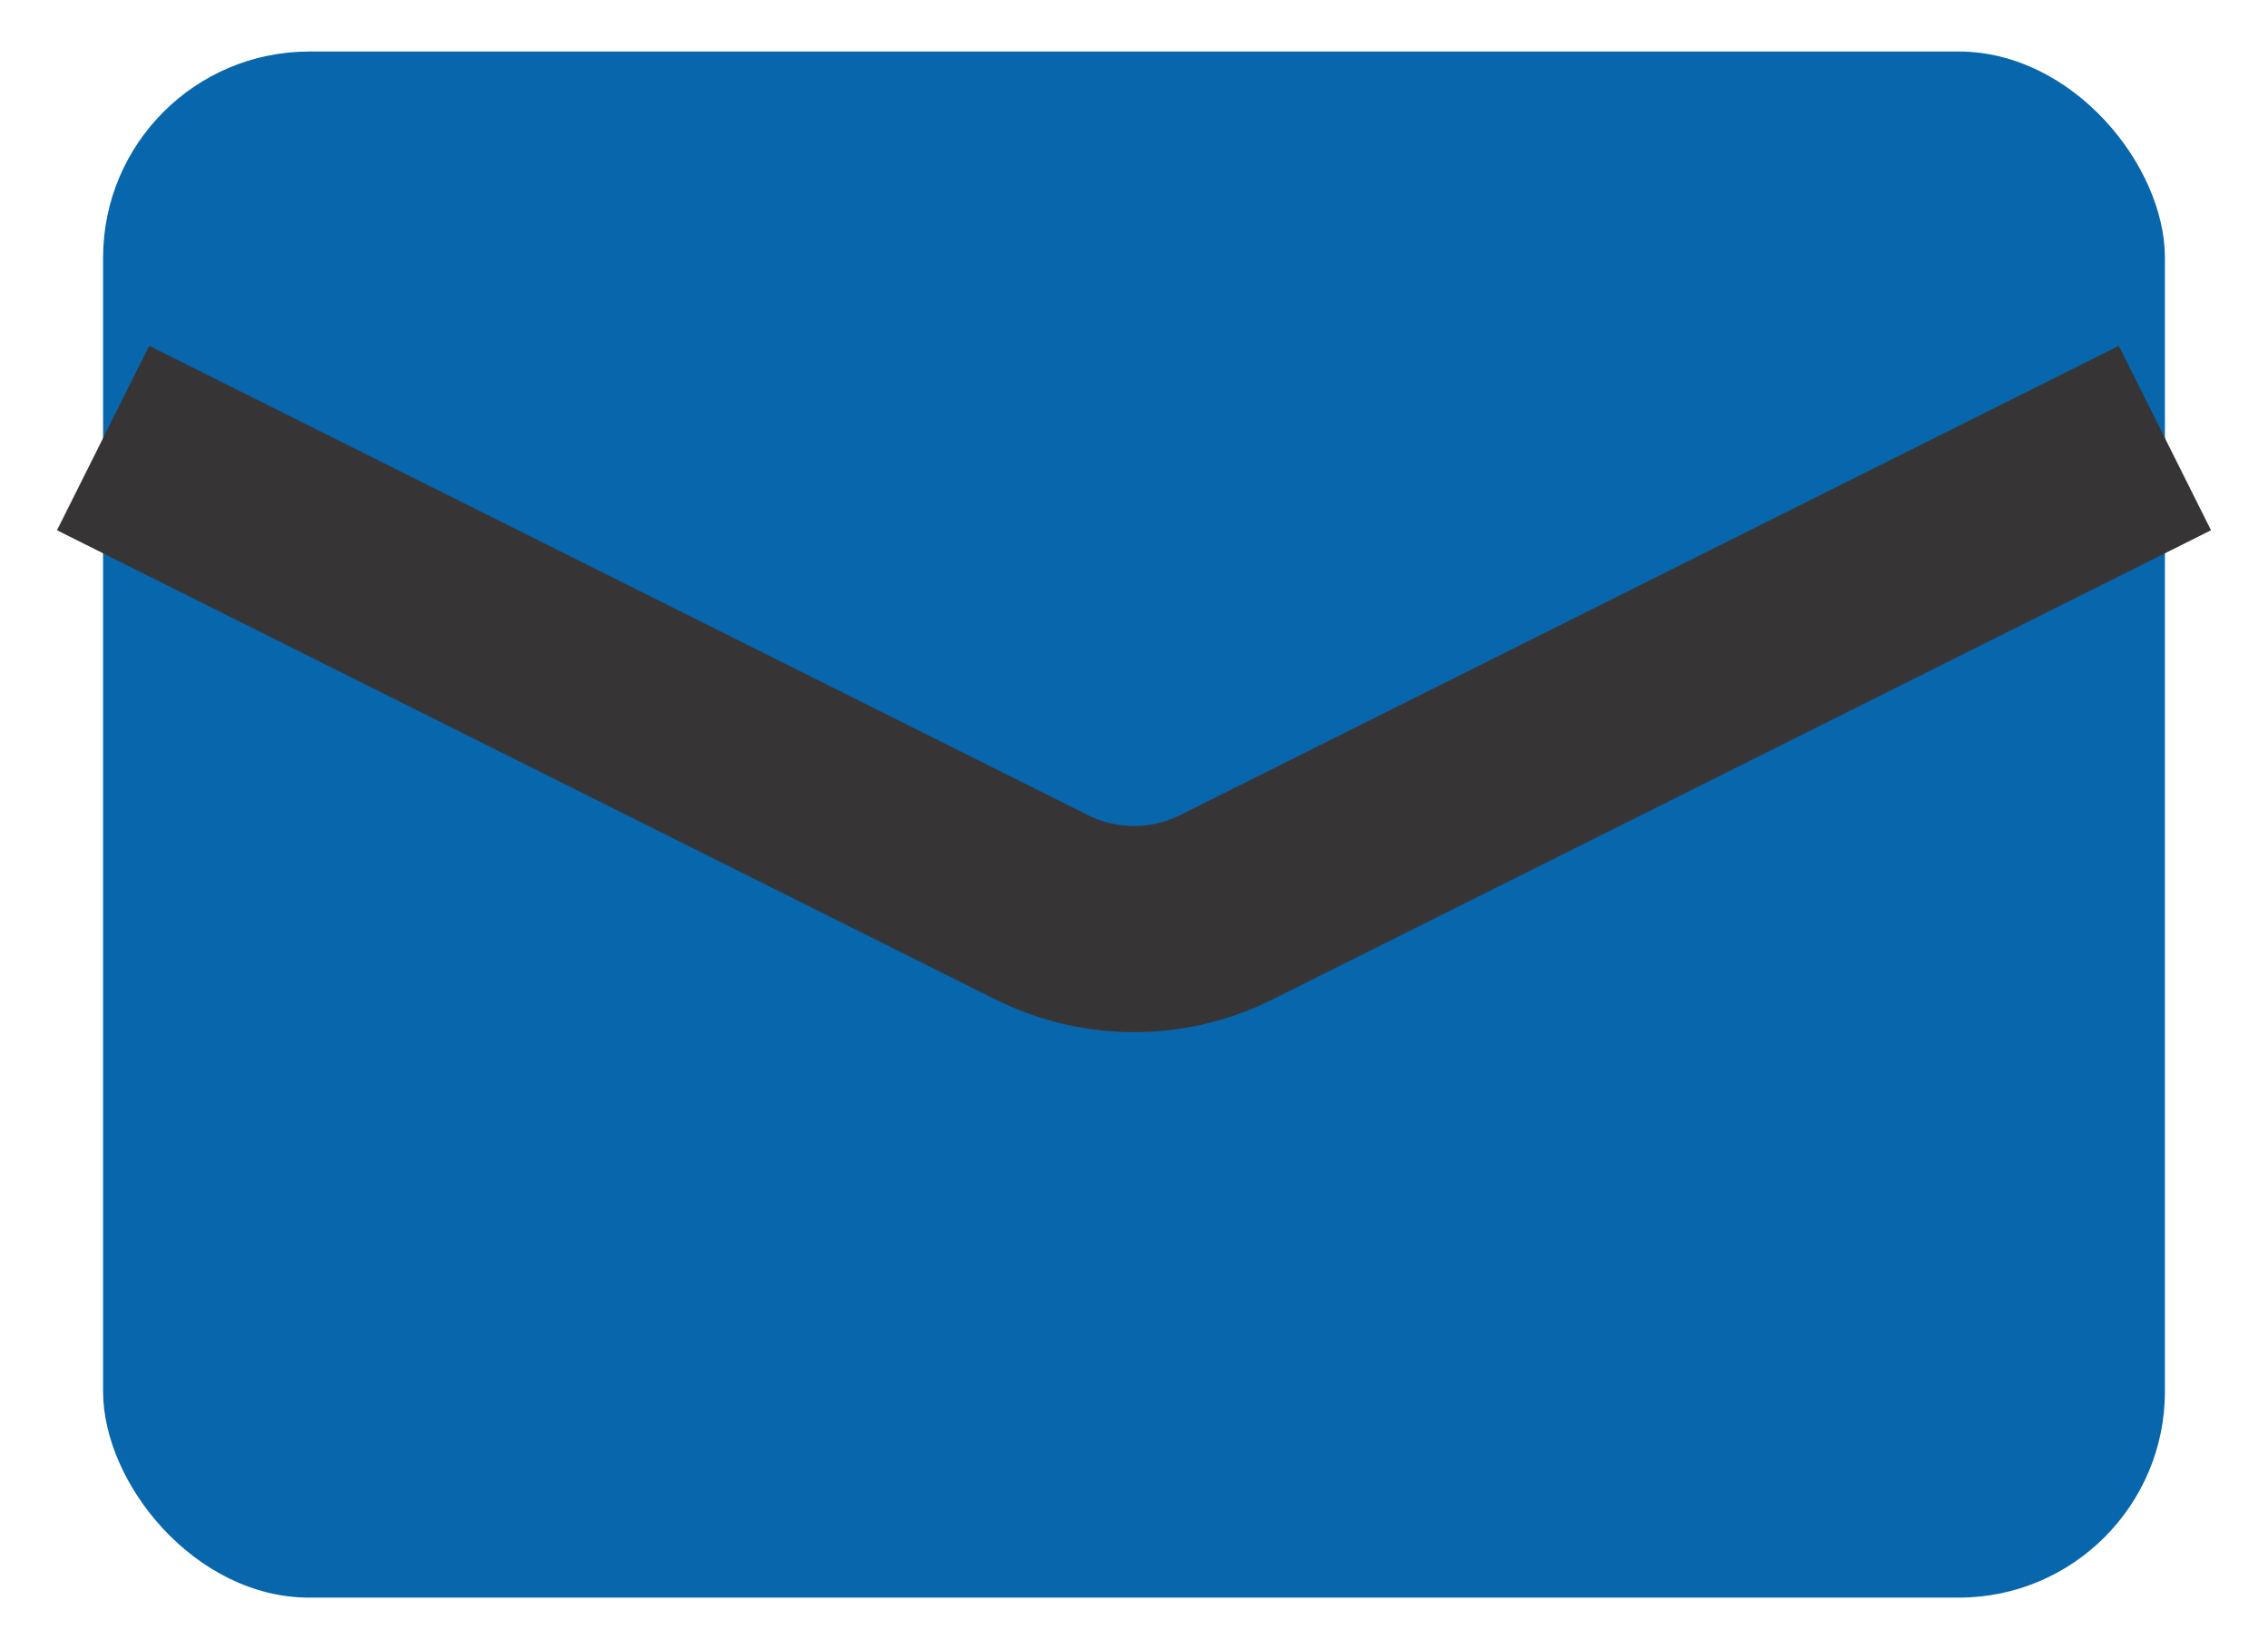
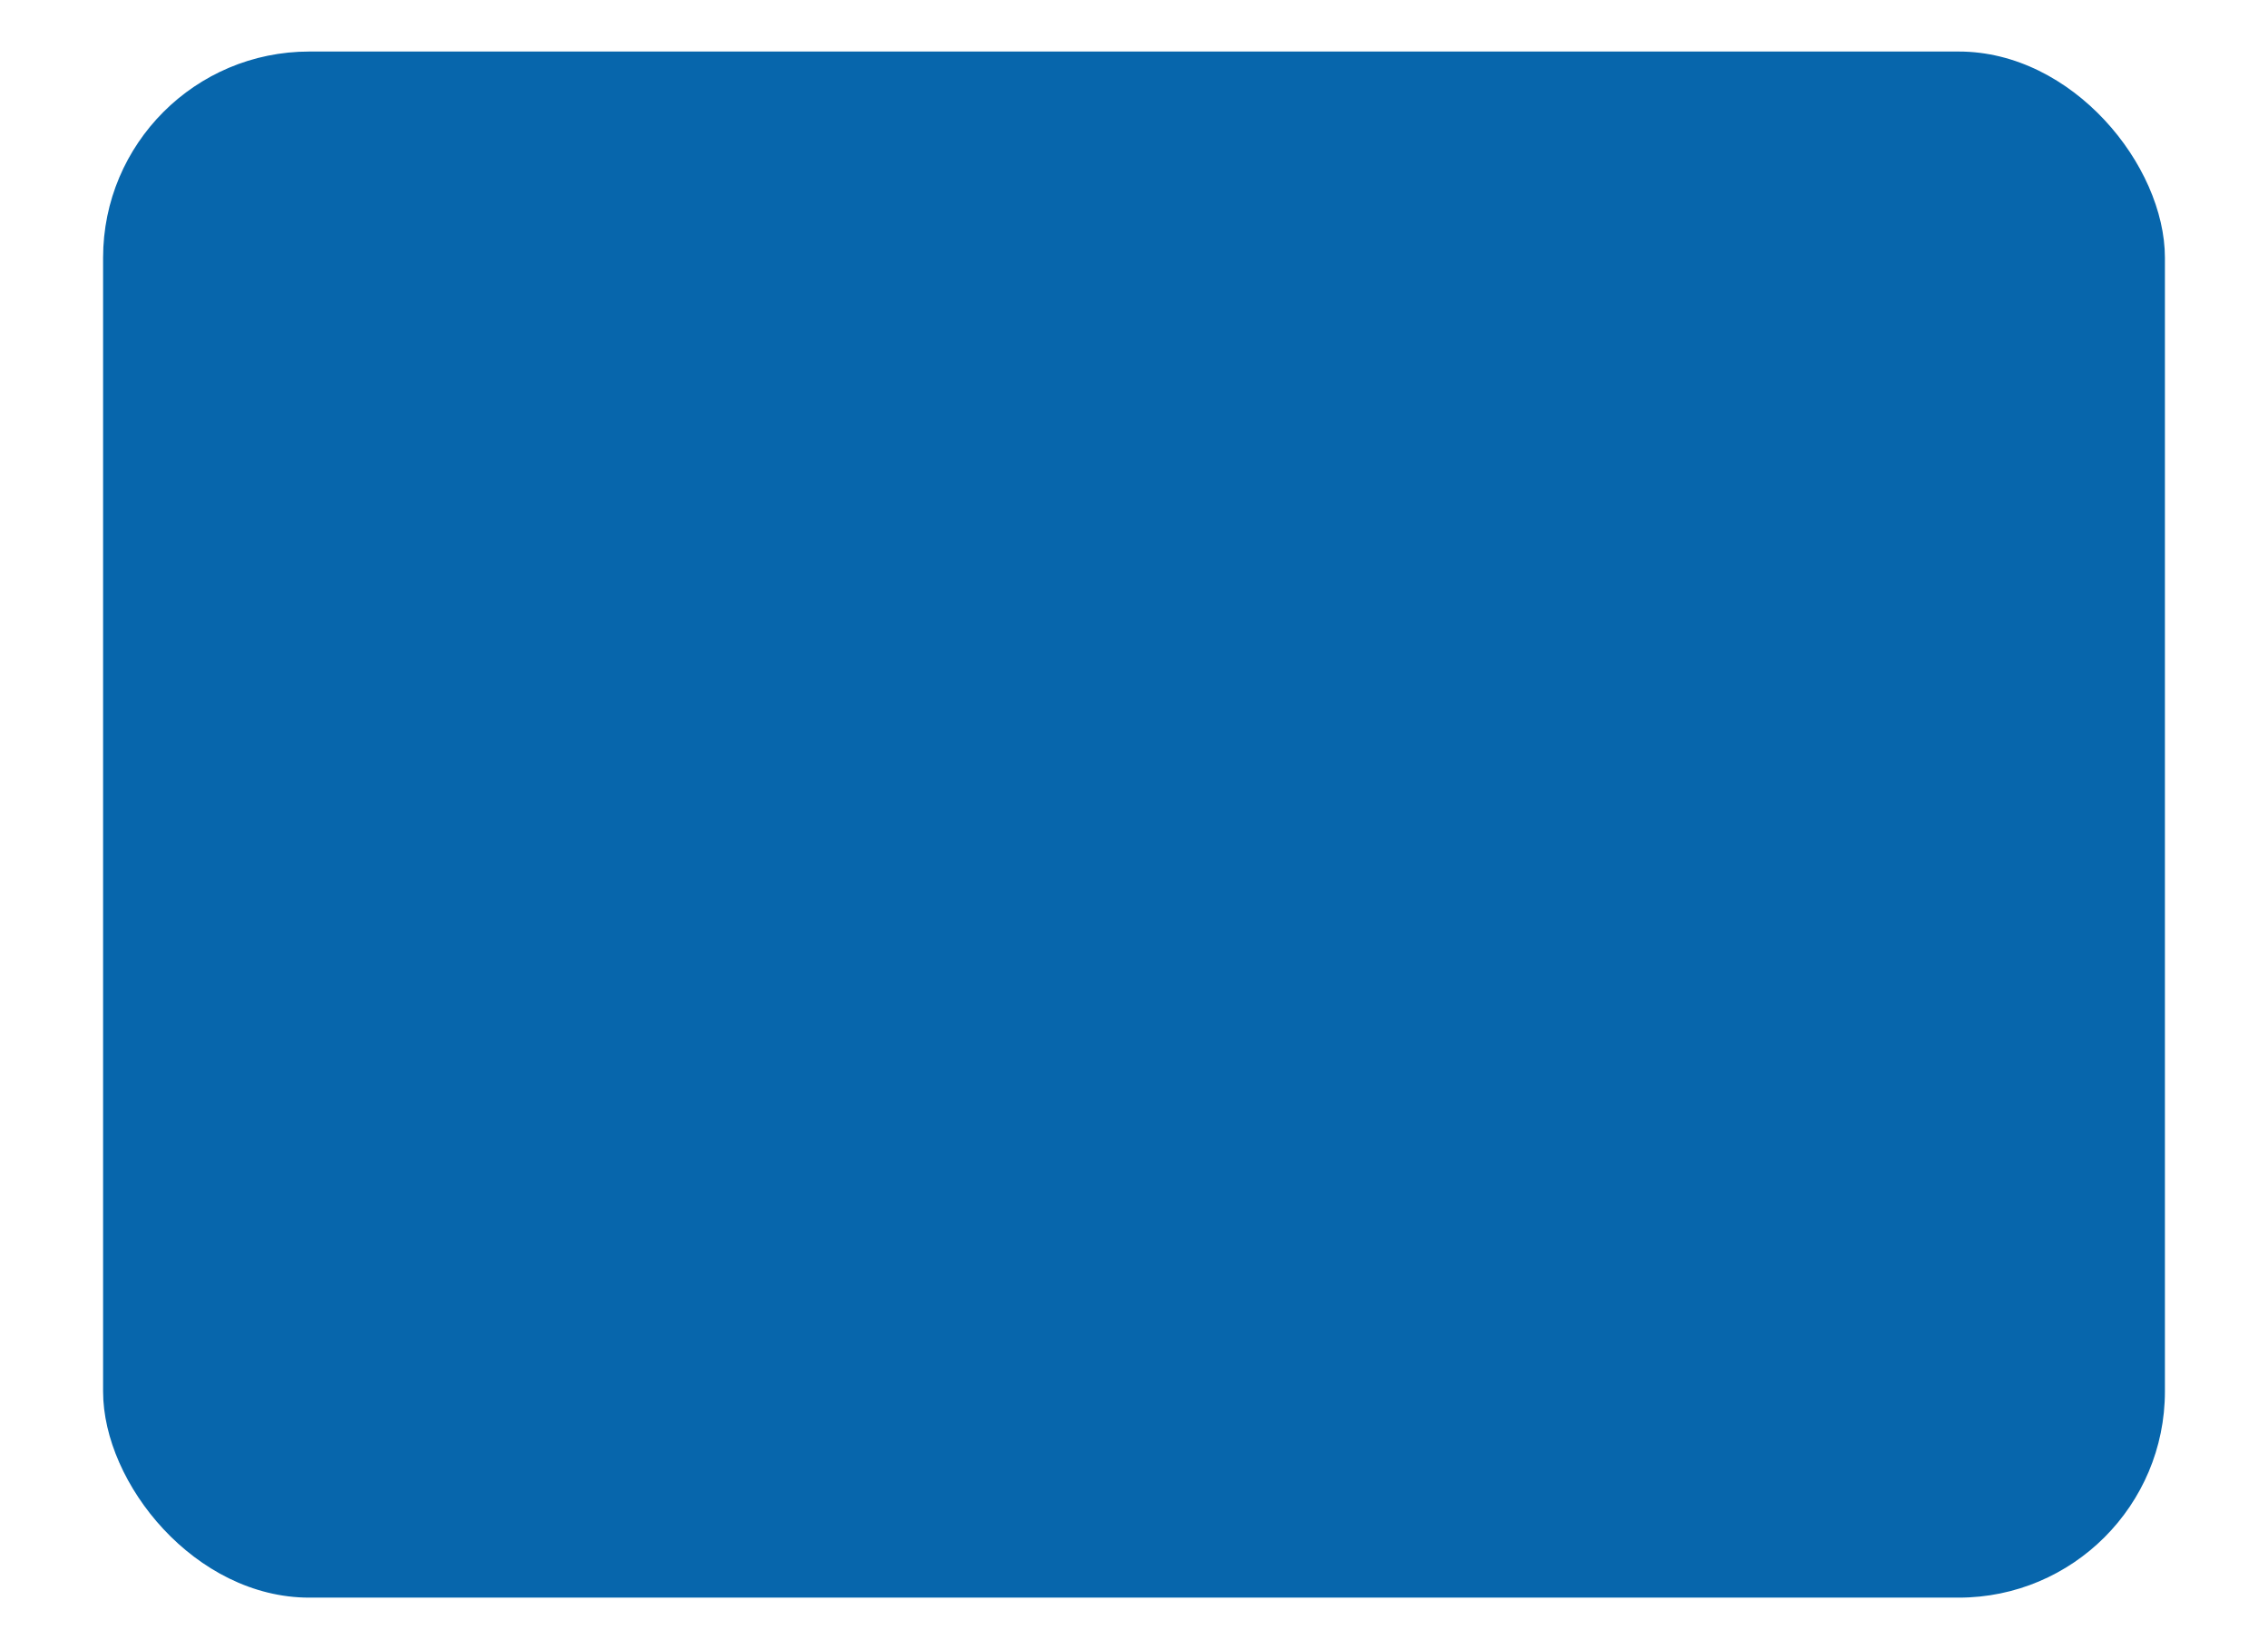
<svg xmlns="http://www.w3.org/2000/svg" width="22" height="16" viewBox="0 0 22 16" fill="none">
  <rect x="1" y="0.5" width="20" height="15" rx="2" fill="#0766AC" />
-   <path d="M1 4.25L10.106 8.803C10.669 9.084 11.331 9.084 11.894 8.803L21 4.25" stroke="#373435" stroke-width="2" />
</svg>